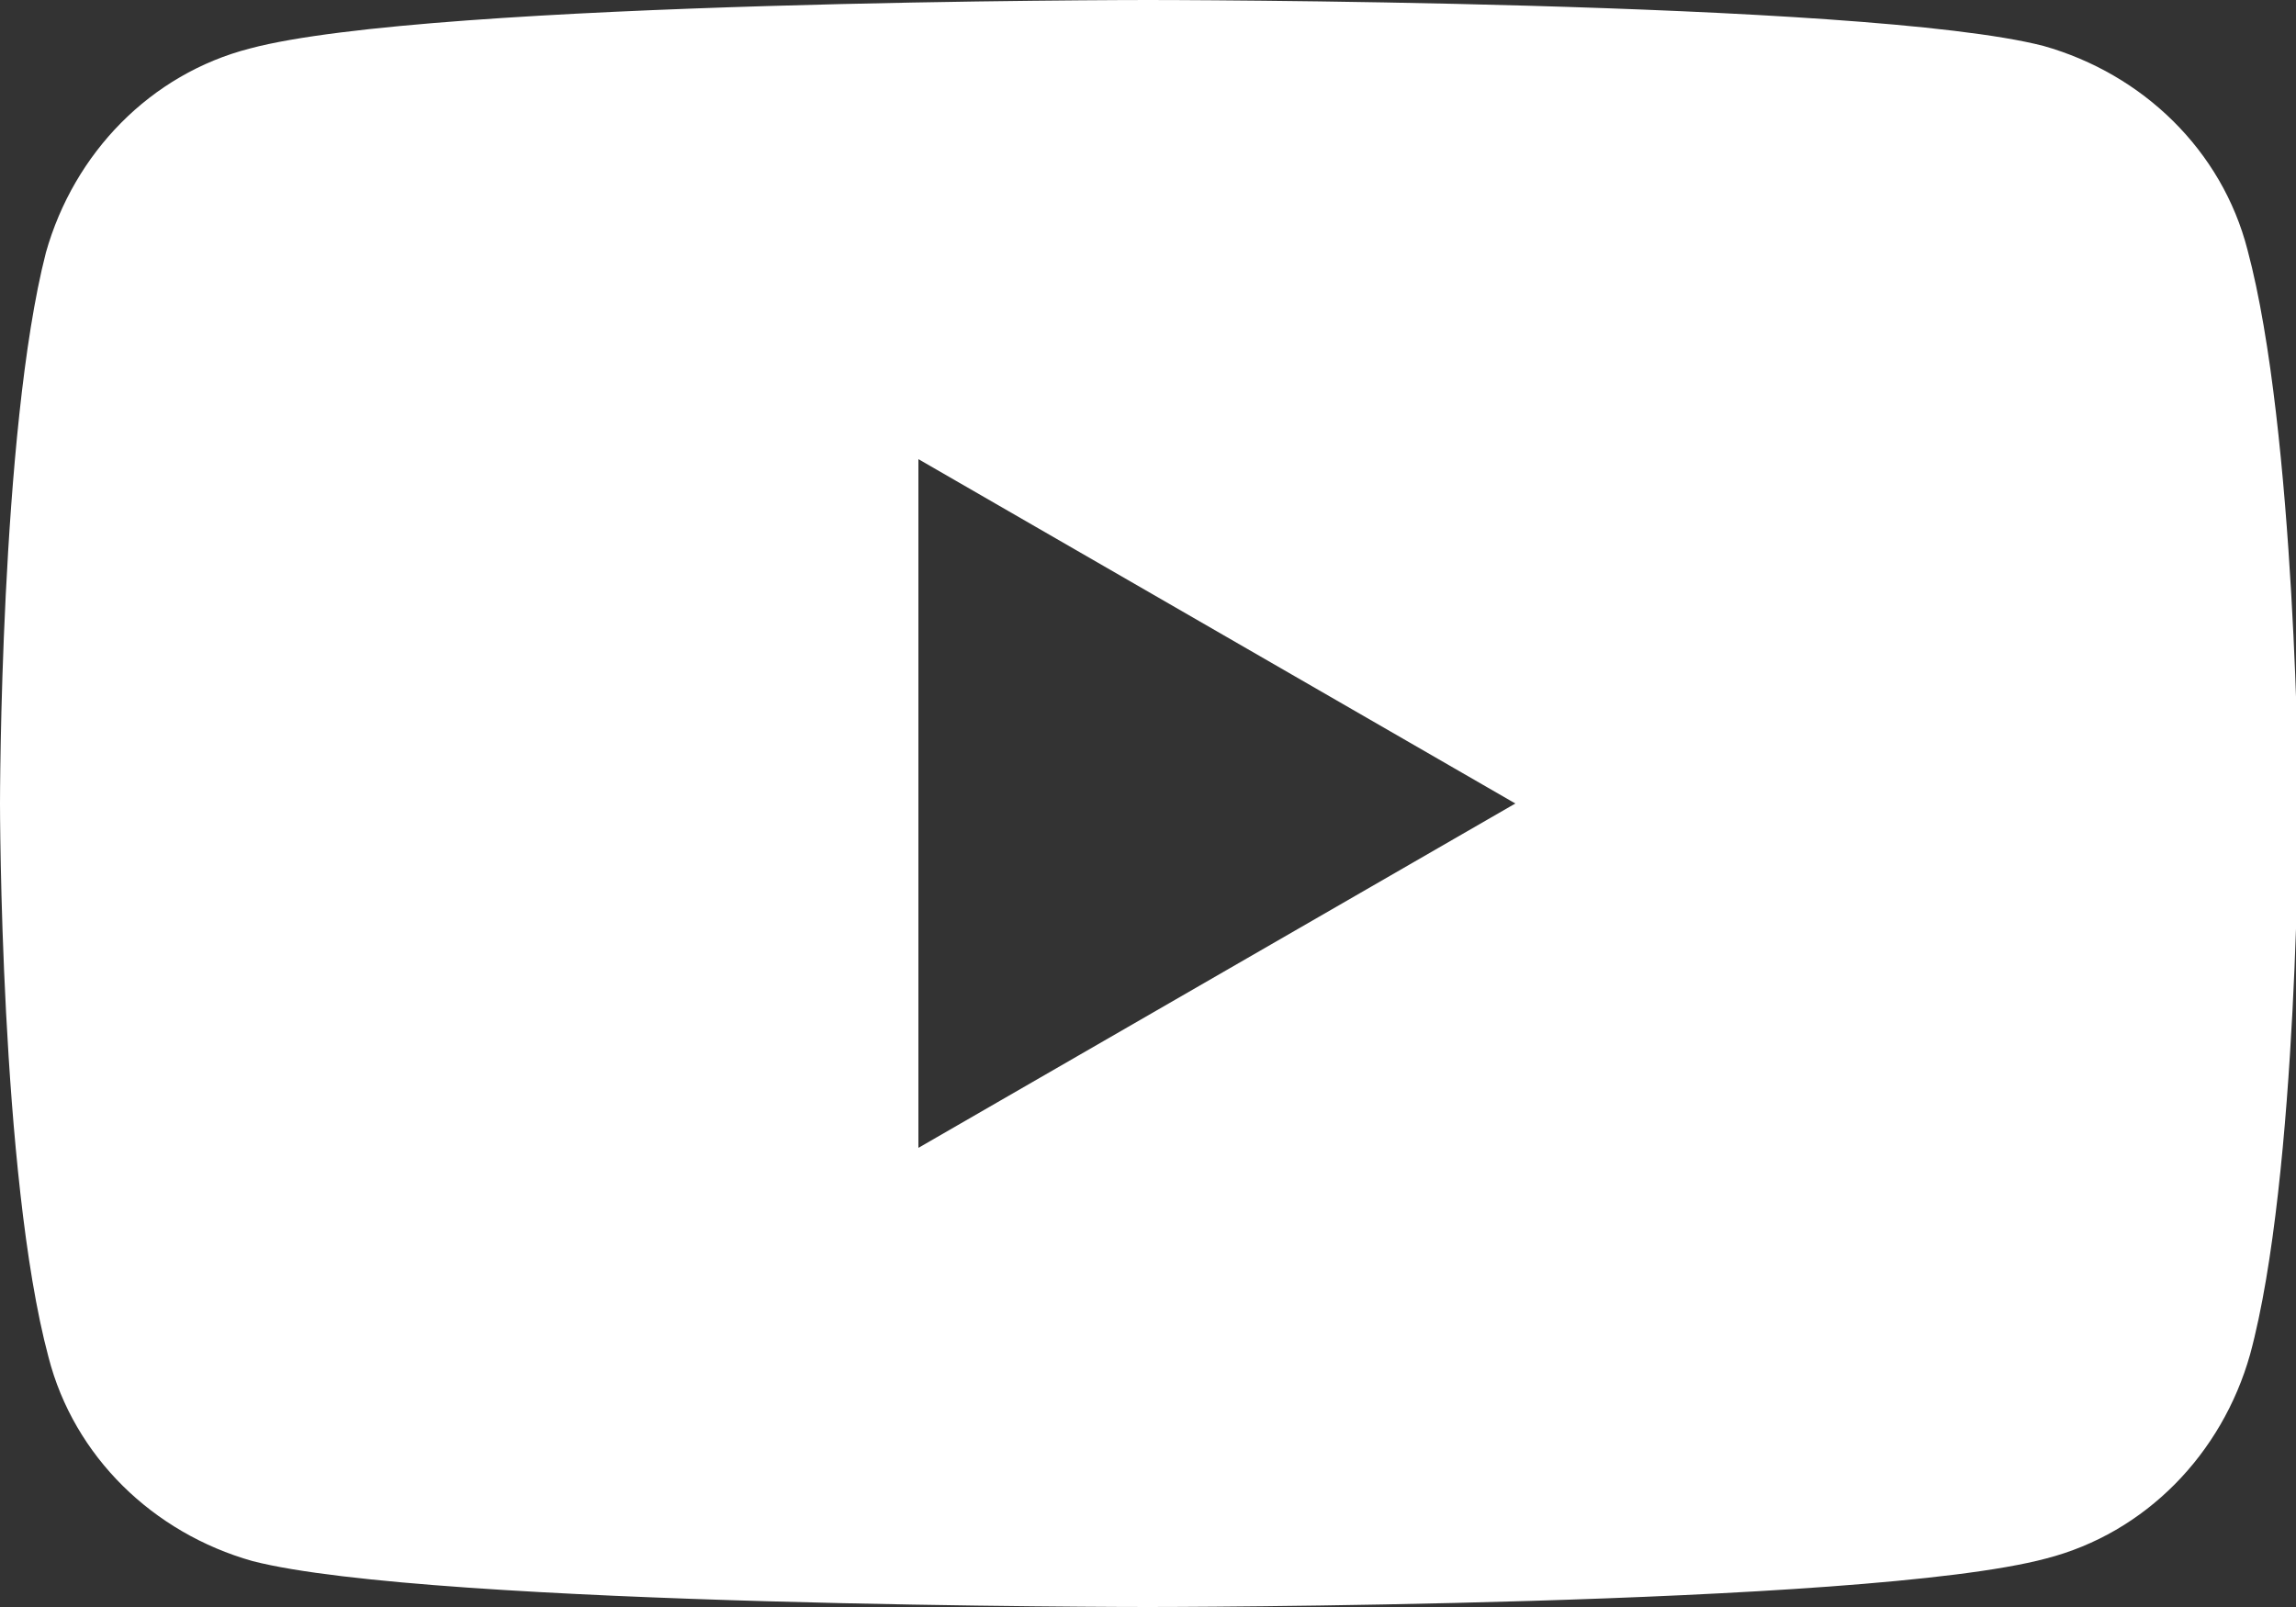
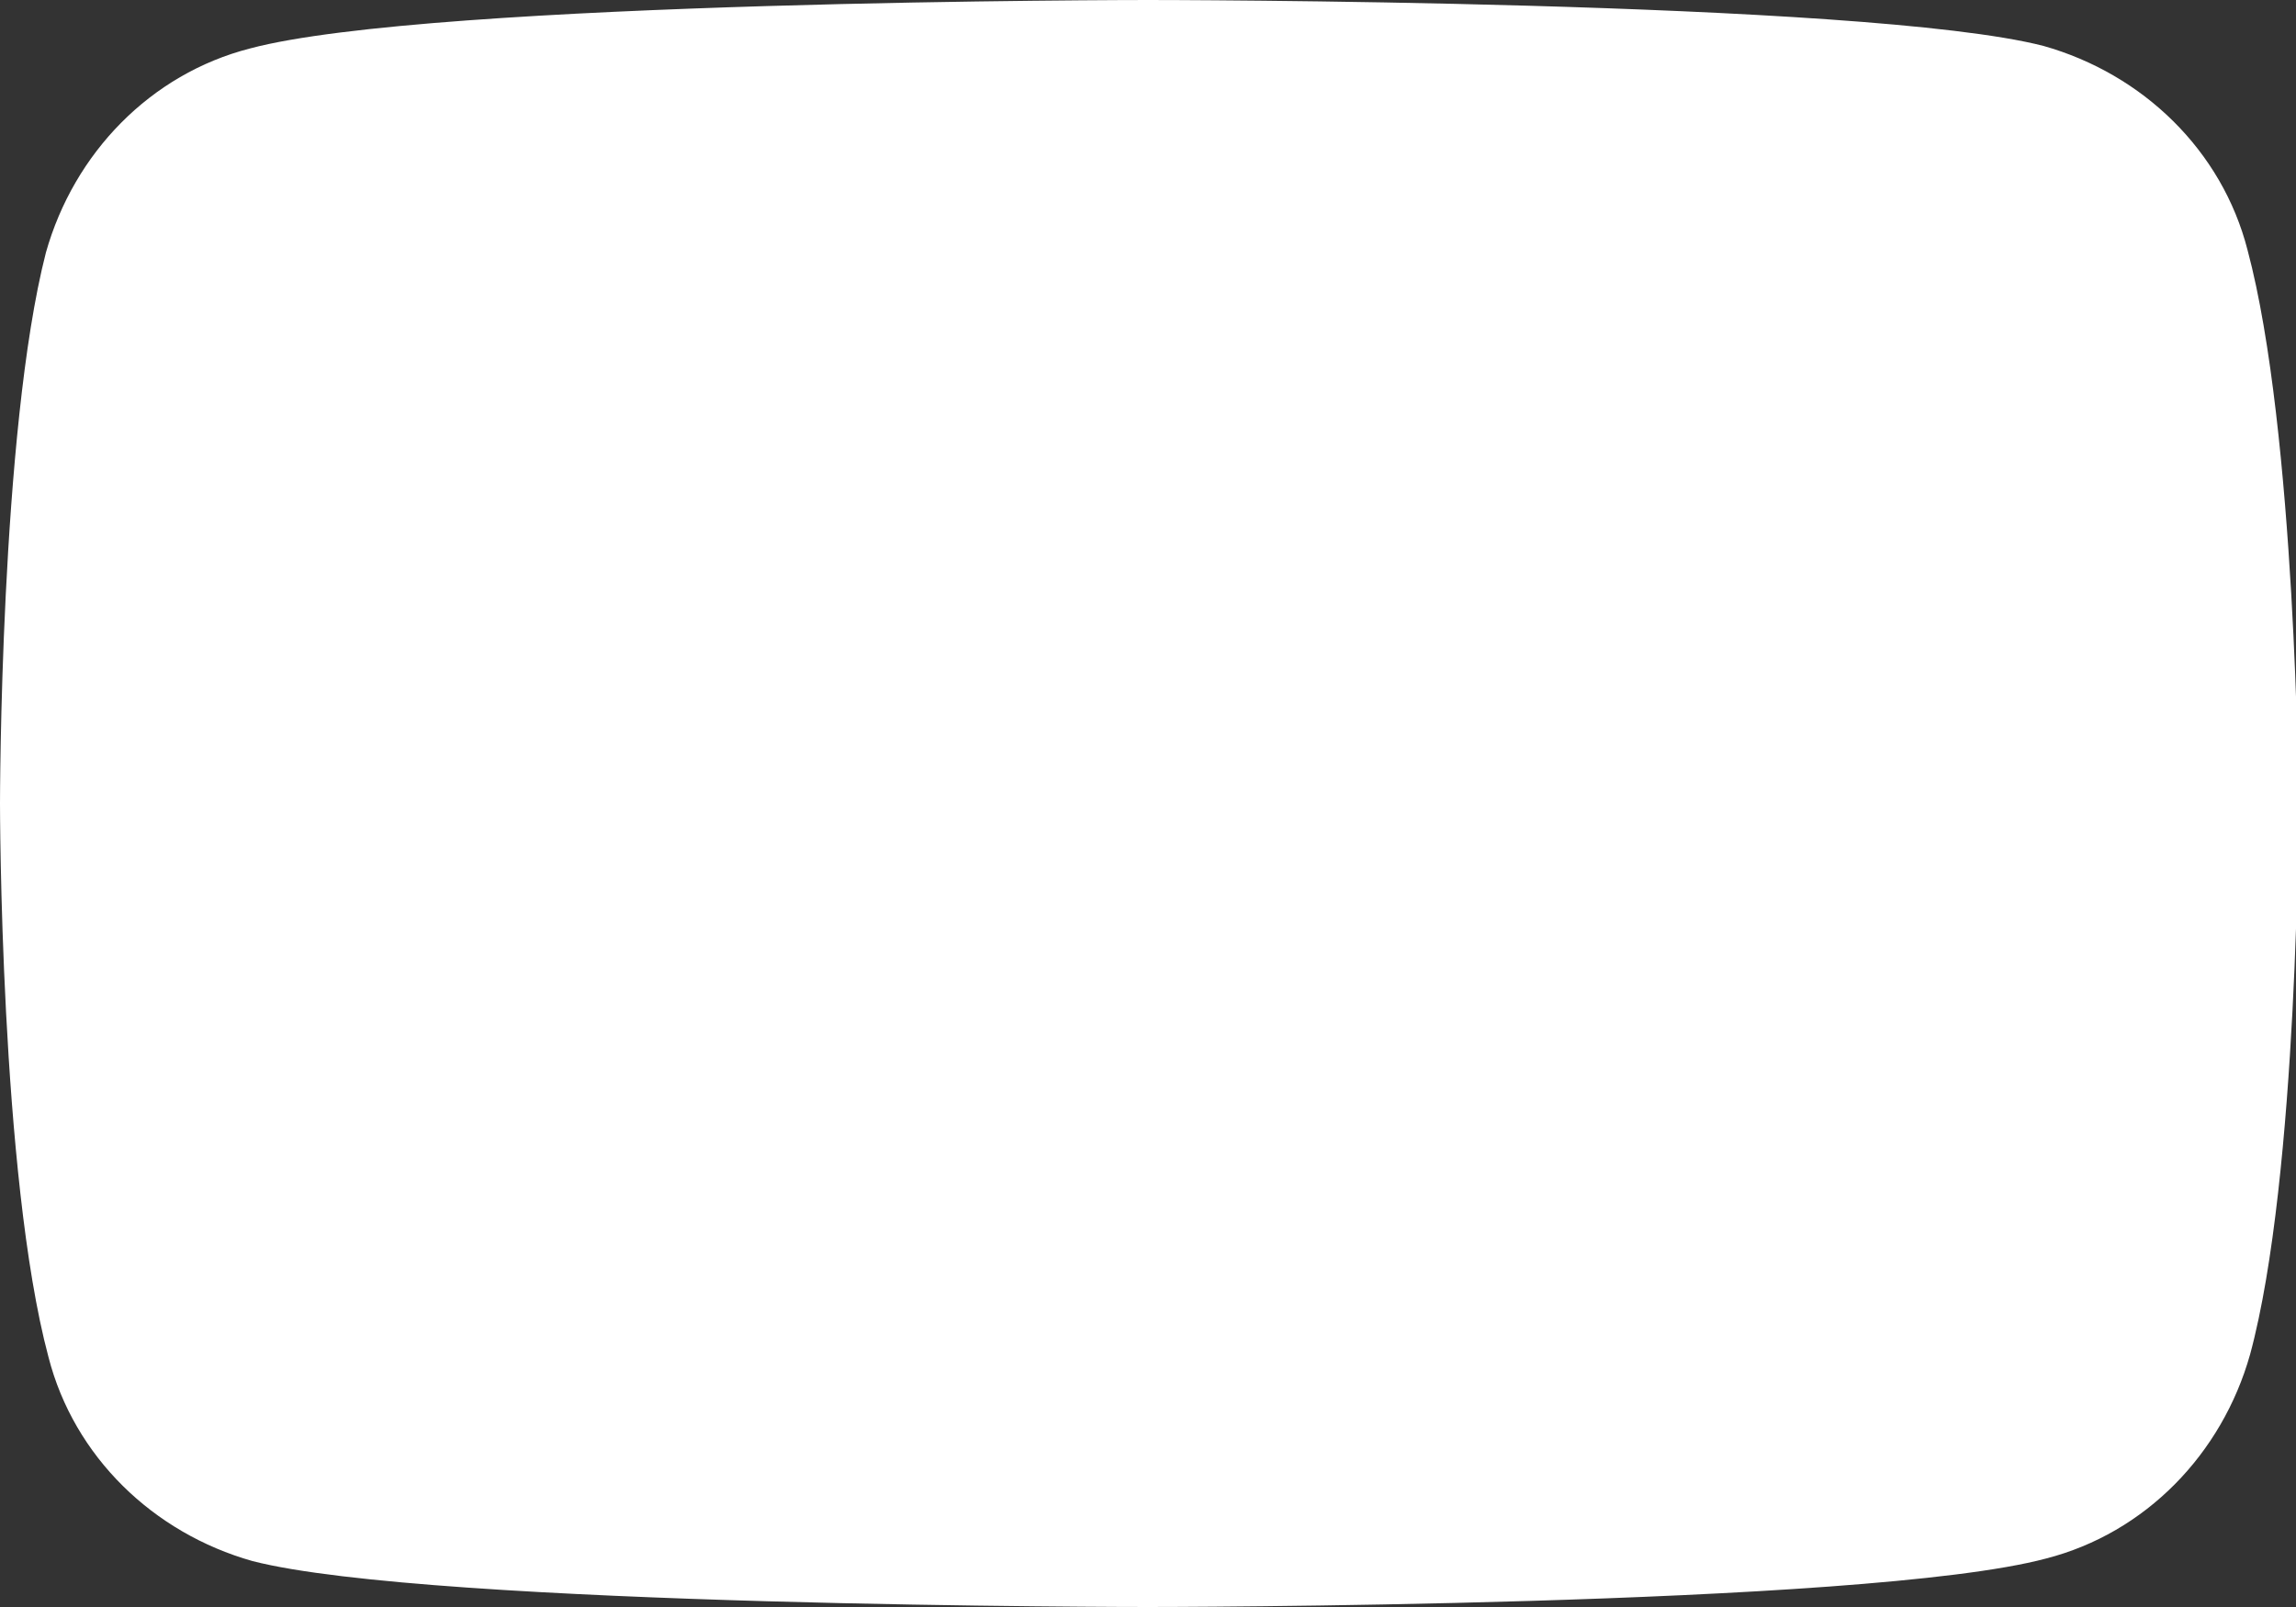
<svg xmlns="http://www.w3.org/2000/svg" version="1.1" id="レイヤー_1" x="0px" y="0px" viewBox="0 0 90 63" style="enable-background:new 0 0 90 63;" xml:space="preserve">
  <rect x="0" y="0" width="90" height="63" fill="#333333" stroke="none" />
  <style type="text/css">
	.st0{fill:#FFFFFF;}
</style>
-   <path class="st0" d="M88.1,9.8c-1-3.9-4.1-6.9-8-8C73.1,0,45,0,45,0S16.9,0,9.8,1.9c-3.9,1-6.9,4.1-8,8C0,16.9,0,31.5,0,31.5  s0,14.6,1.9,21.7c1,3.9,4.1,6.9,8,8C16.9,63,45,63,45,63s28.1,0,35.2-1.9c3.9-1,6.9-4.1,8-8c1.9-7,1.9-21.7,1.9-21.7  S90,16.9,88.1,9.8z M36,45V18l23.4,13.5L36,45z" />
+   <path class="st0" d="M88.1,9.8c-1-3.9-4.1-6.9-8-8C73.1,0,45,0,45,0S16.9,0,9.8,1.9c-3.9,1-6.9,4.1-8,8C0,16.9,0,31.5,0,31.5  s0,14.6,1.9,21.7c1,3.9,4.1,6.9,8,8C16.9,63,45,63,45,63s28.1,0,35.2-1.9c3.9-1,6.9-4.1,8-8c1.9-7,1.9-21.7,1.9-21.7  S90,16.9,88.1,9.8z M36,45l23.4,13.5L36,45z" />
</svg>